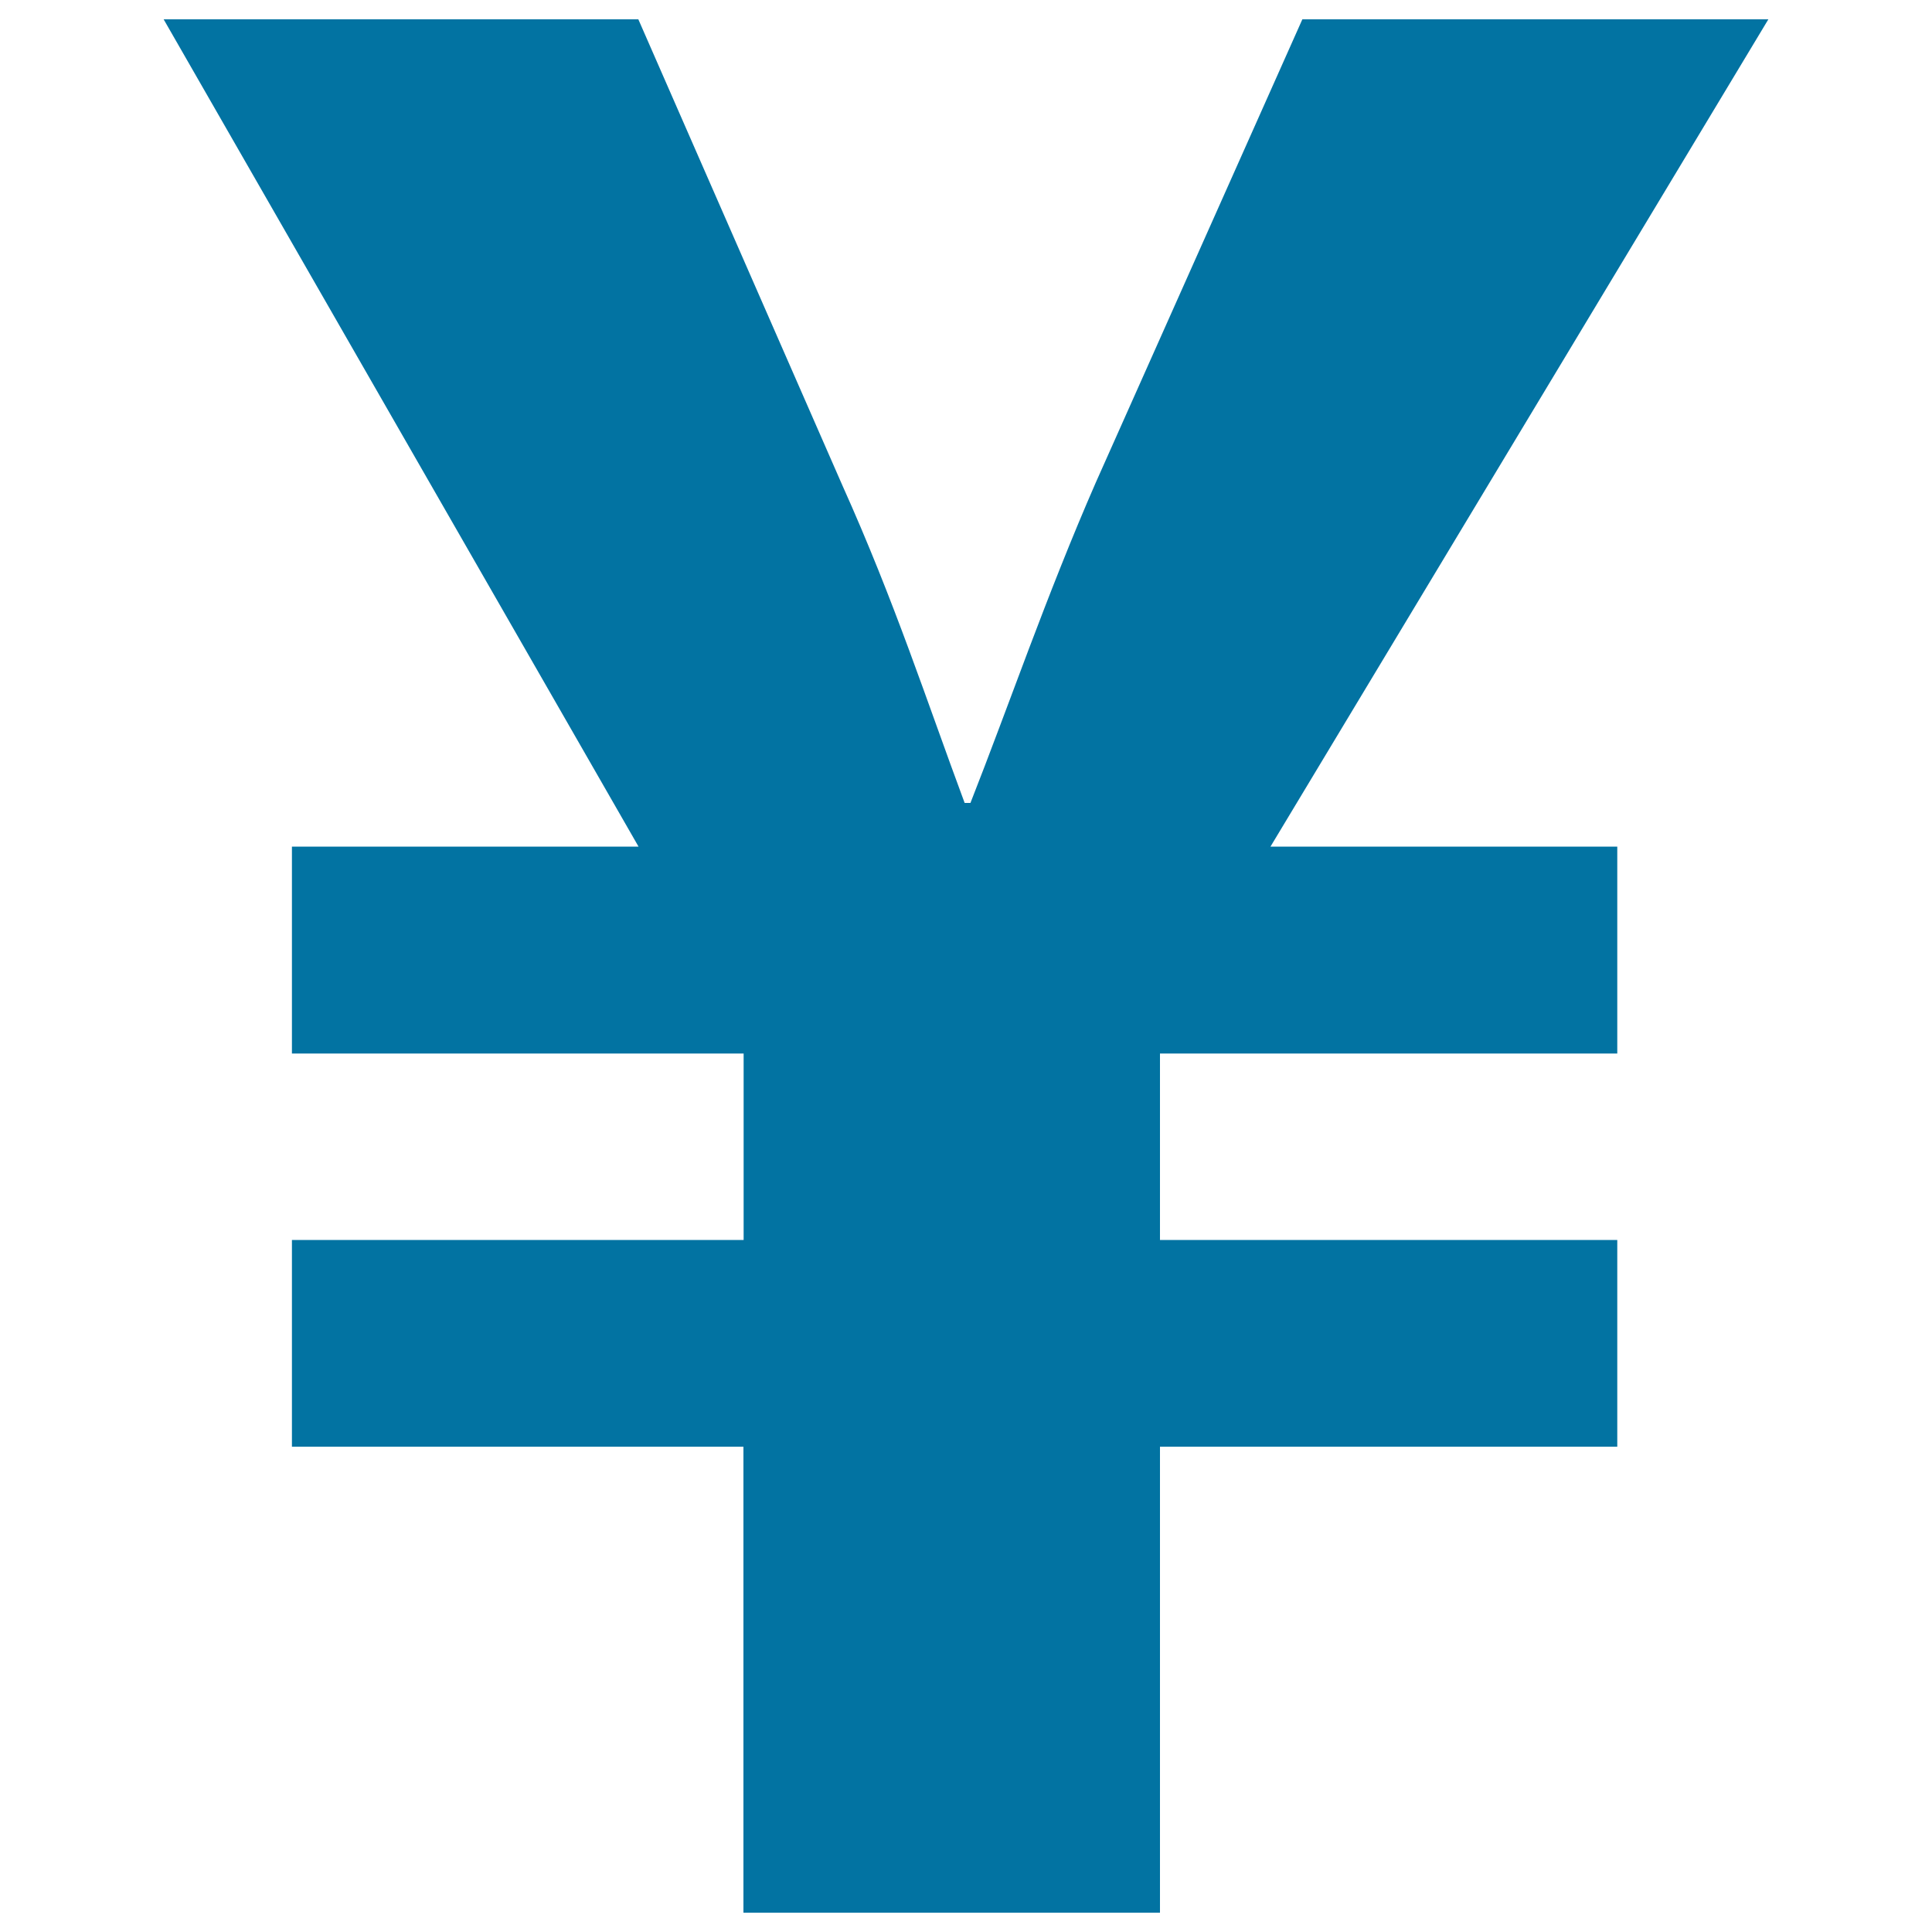
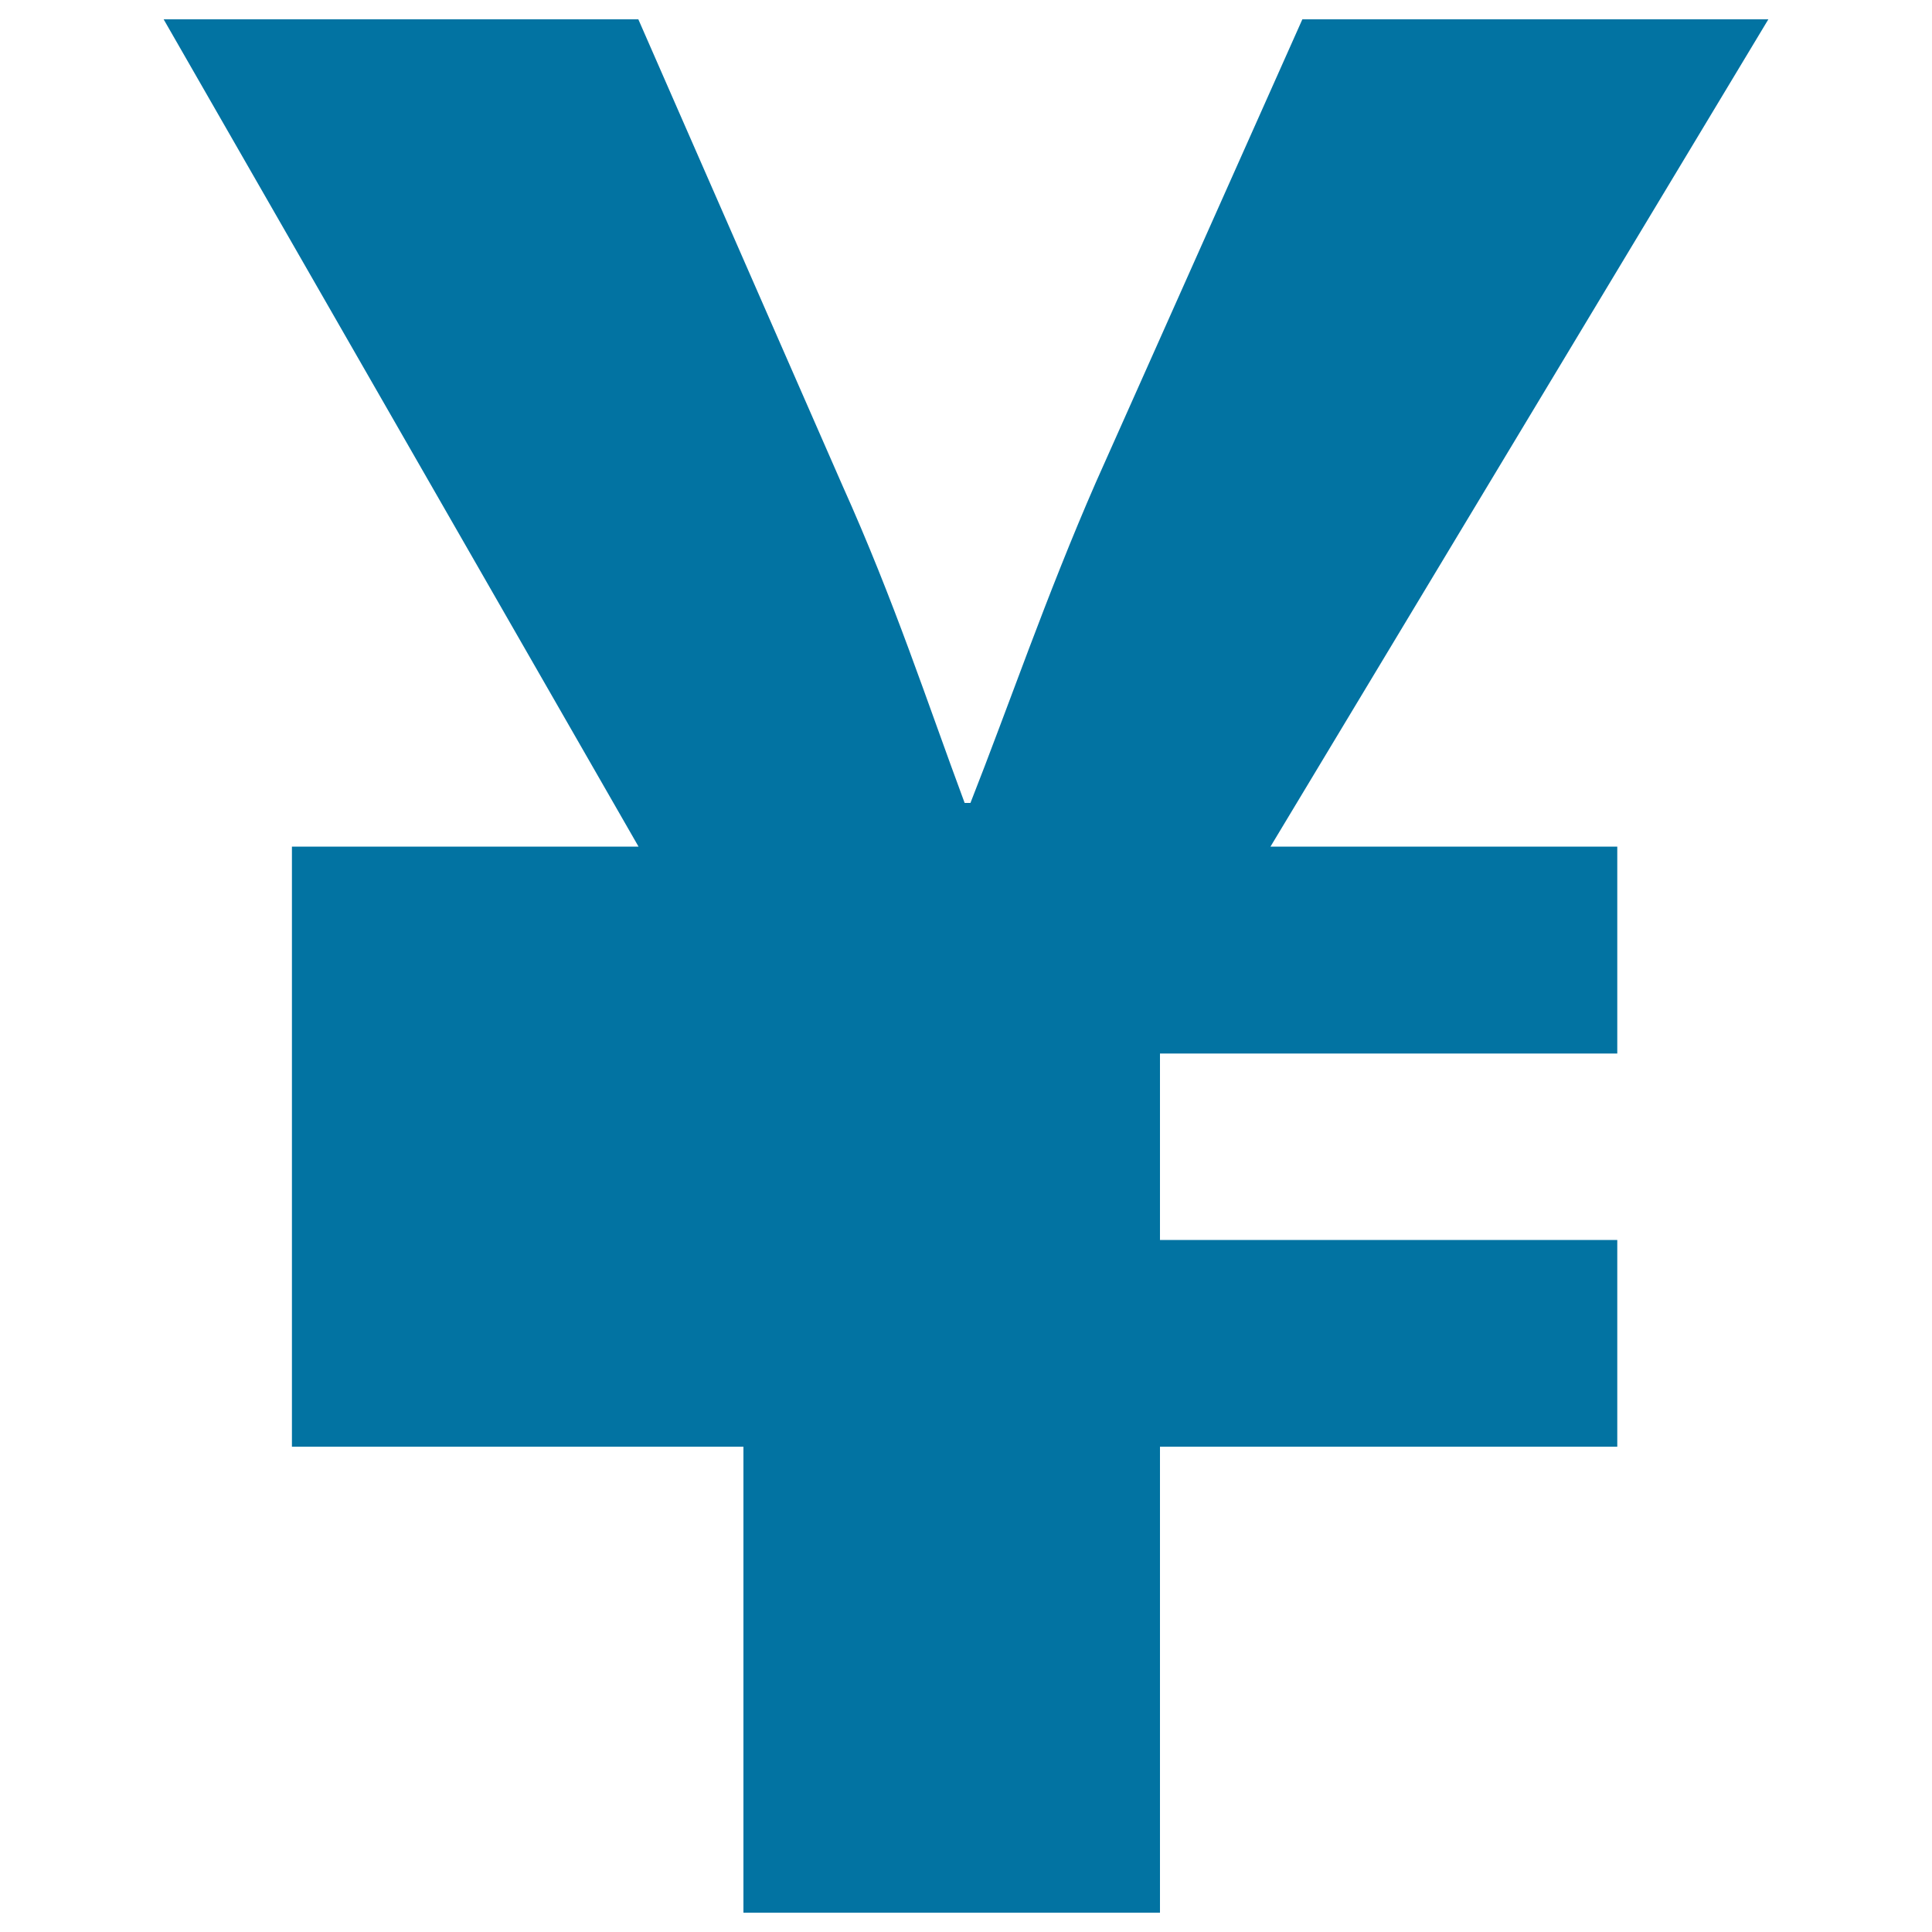
<svg xmlns="http://www.w3.org/2000/svg" viewBox="0 0 1000 1000" style="fill:#0273a2">
  <title>Yen Symbol SVG icon</title>
  <g>
-     <path d="M657.6,438.2h179.5v107.1H600.4v96.5h236.7v107H600.4V990H384.8V748.8H151.1v-107h233.8v-96.5H151.1V438.2h179.4L84.7,10h245.7L436,251.2c27.1,60.3,43.7,111.7,63.3,164.4h3c19.6-49.7,39.2-107.1,64.9-165.9L674.1,10h241.2L657.6,438.2z" />
+     <path d="M657.6,438.2h179.5v107.1H600.4v96.5h236.7v107H600.4V990H384.8V748.8H151.1v-107h233.8H151.1V438.2h179.4L84.7,10h245.7L436,251.2c27.1,60.3,43.7,111.7,63.3,164.4h3c19.6-49.7,39.2-107.1,64.9-165.9L674.1,10h241.2L657.6,438.2z" />
  </g>
</svg>